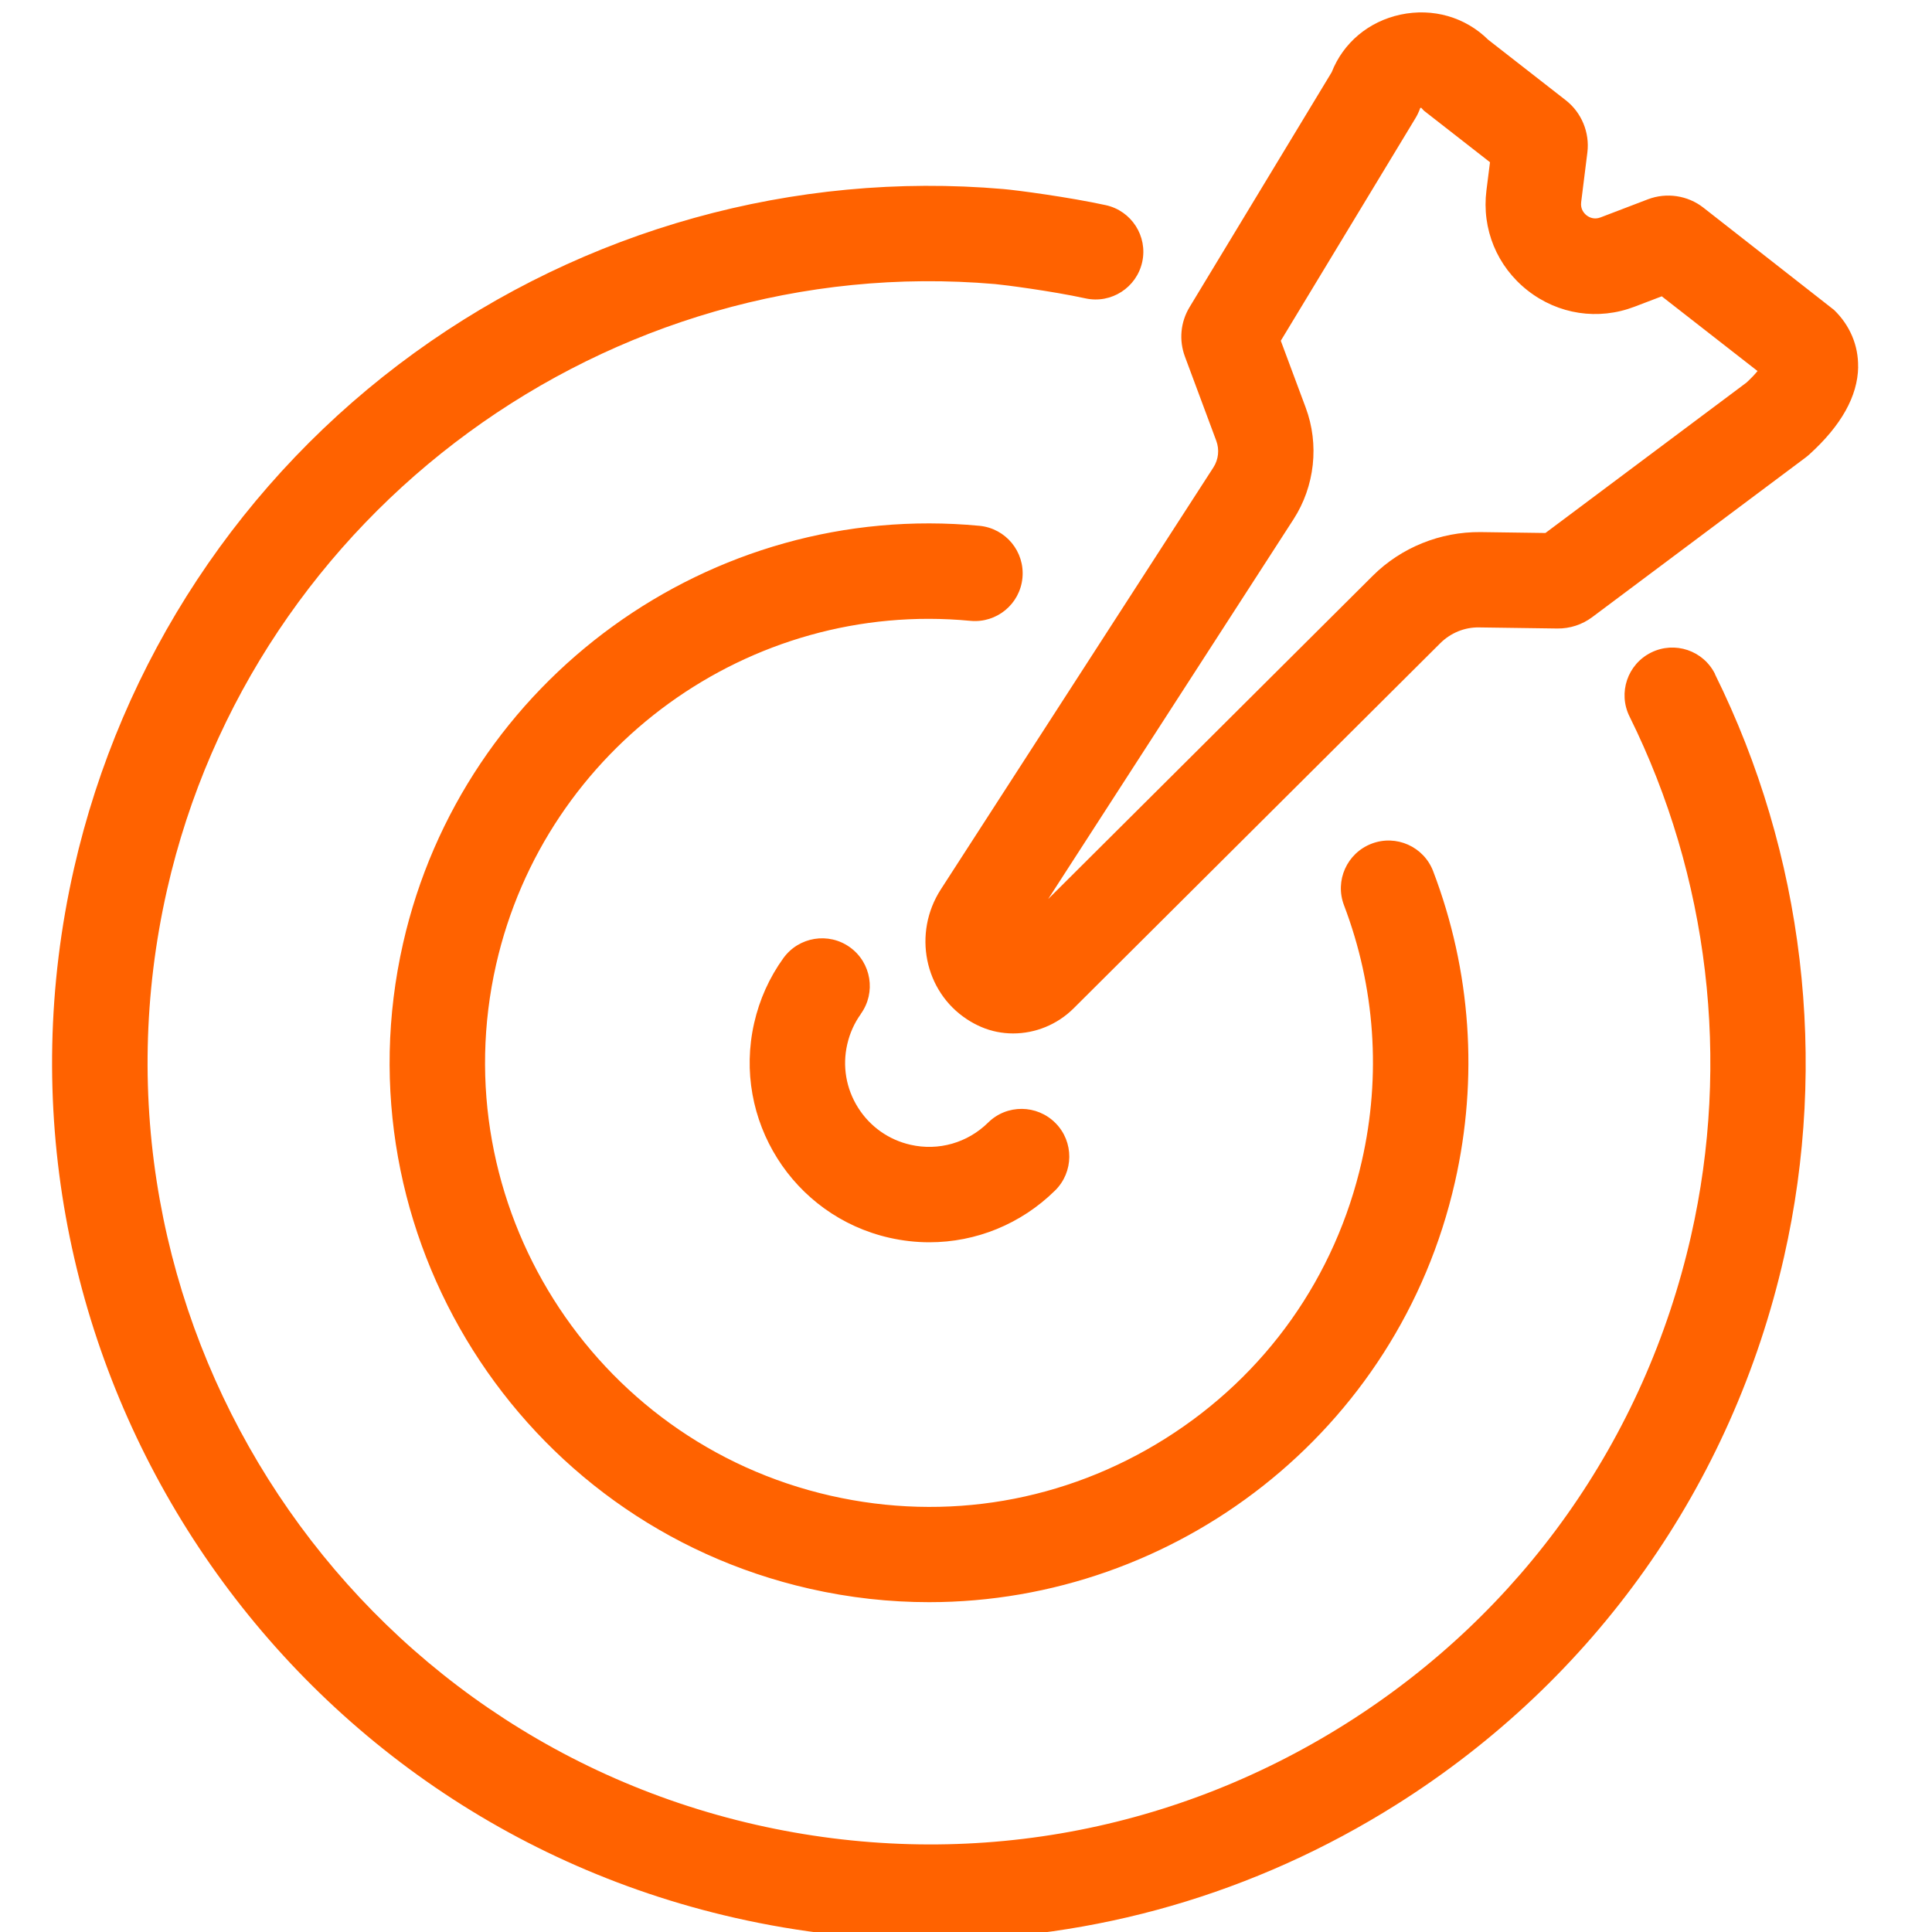
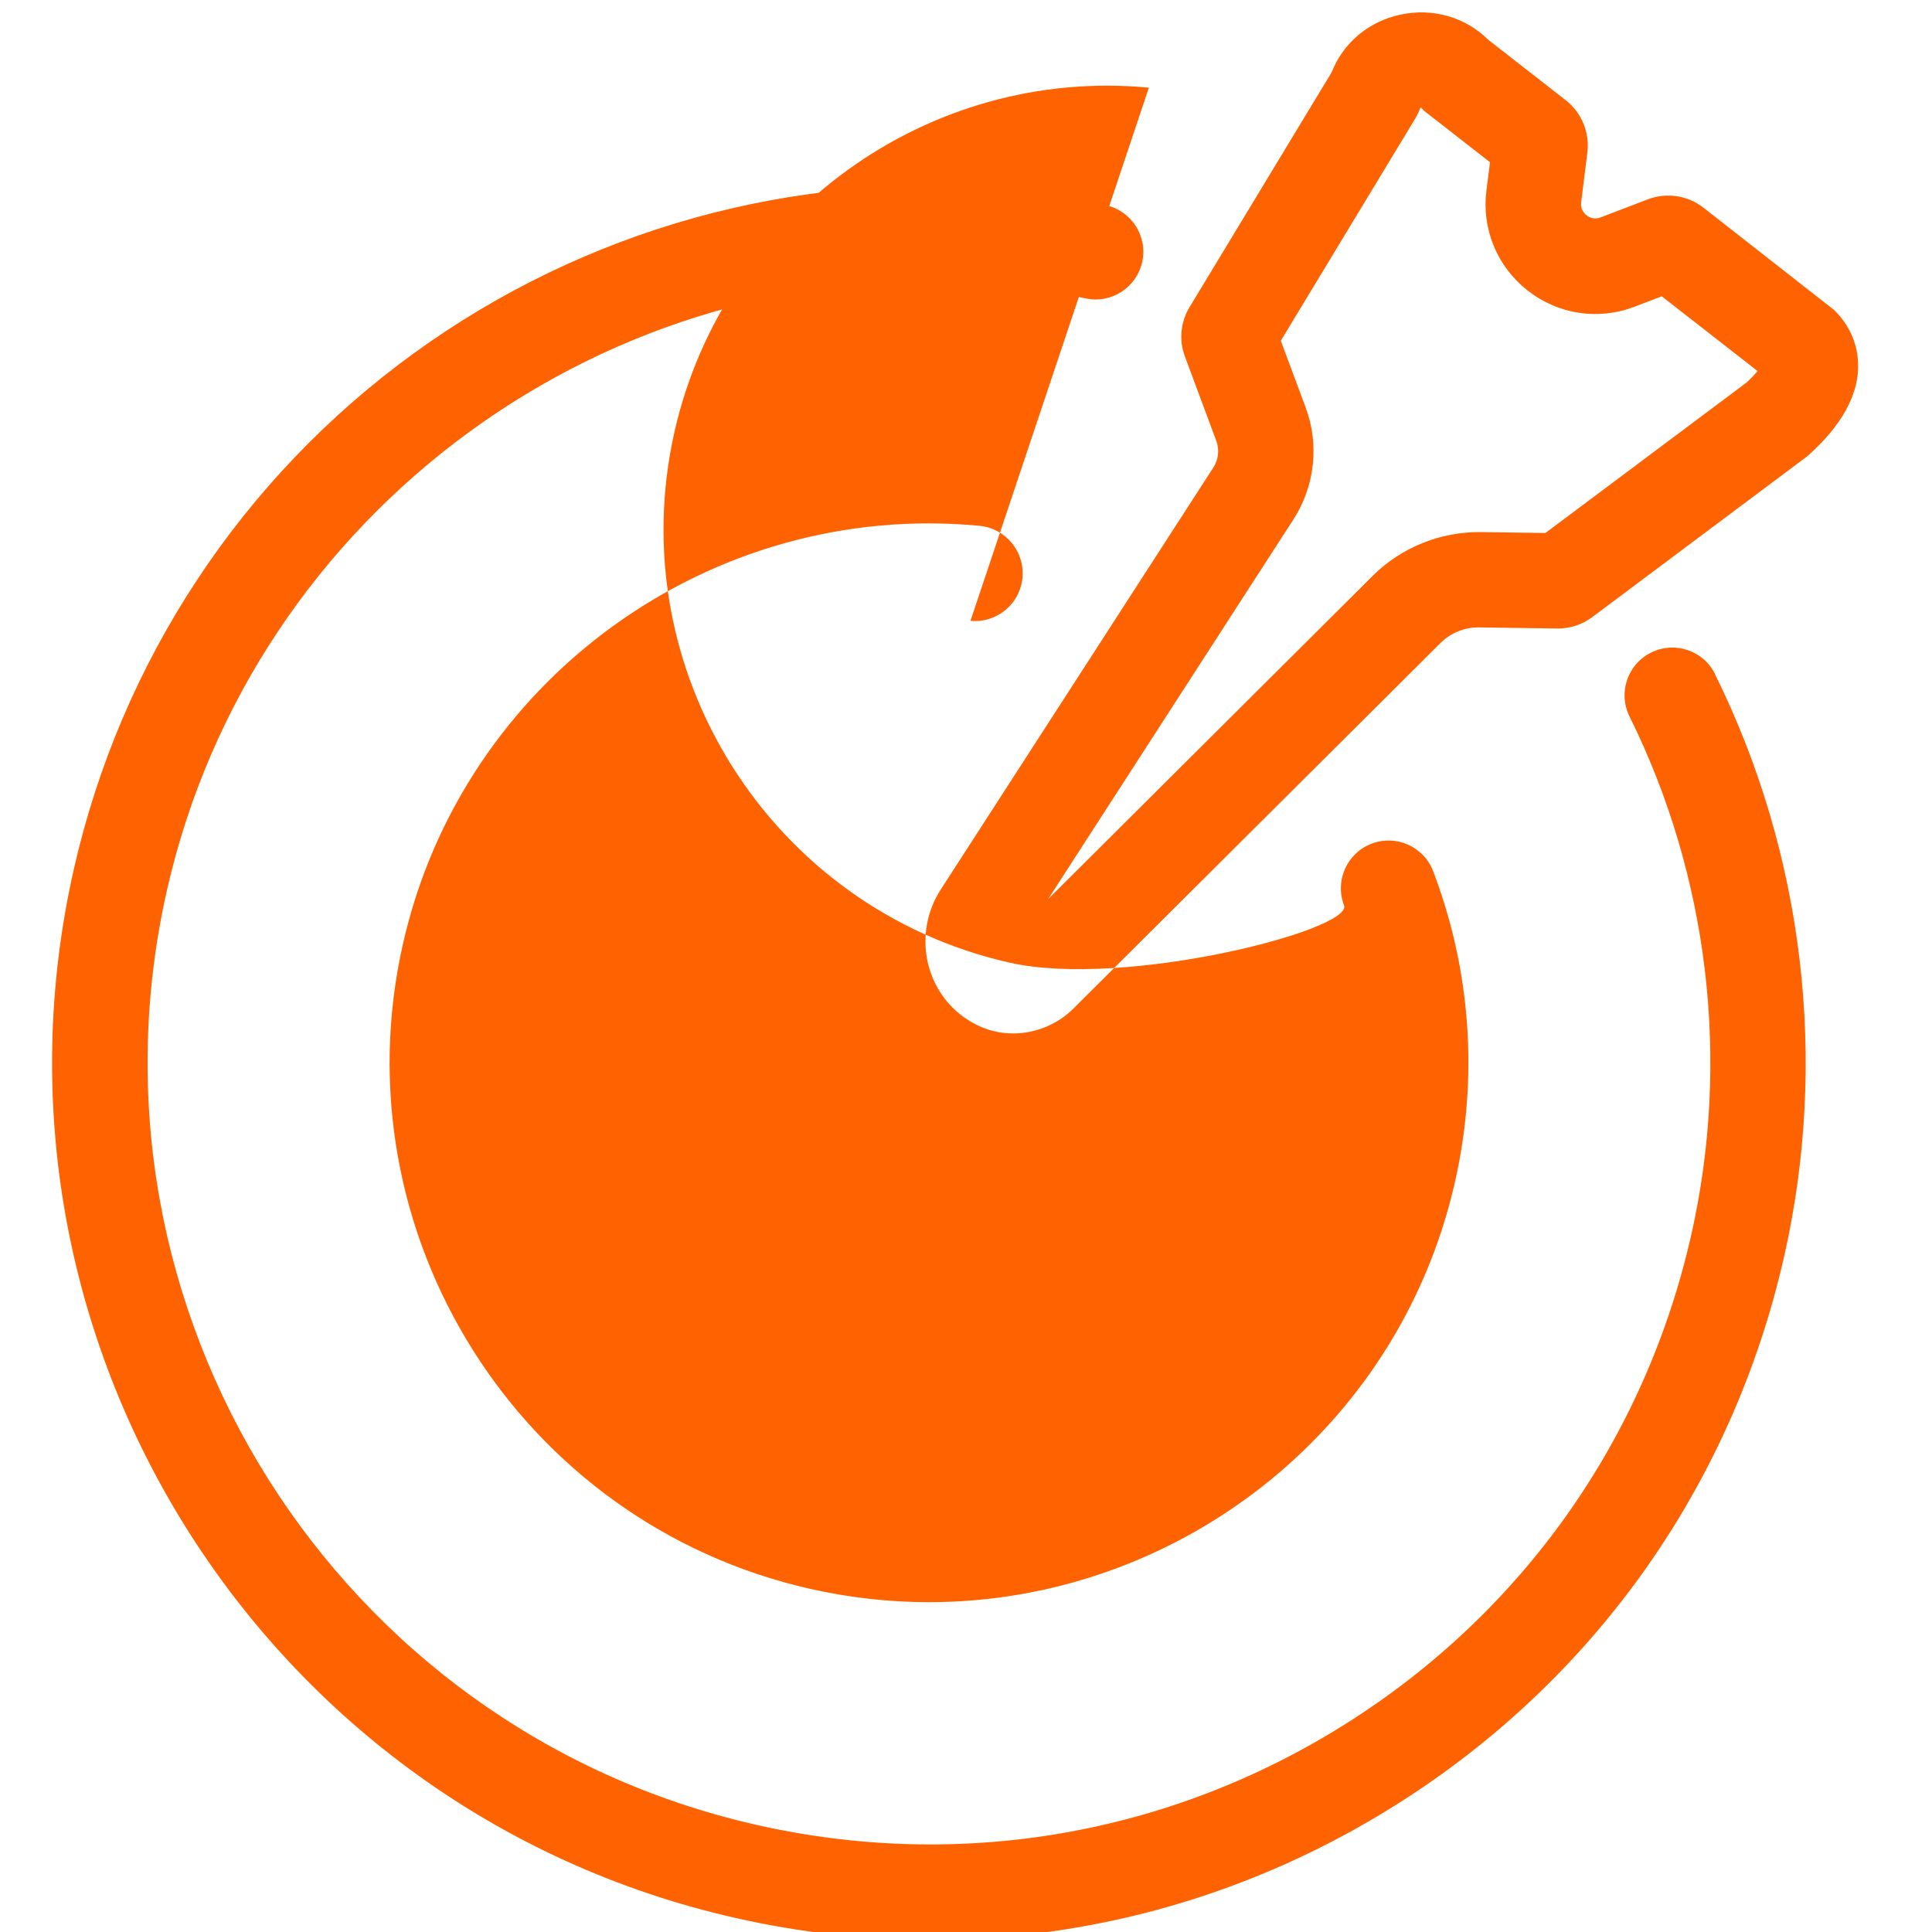
<svg xmlns="http://www.w3.org/2000/svg" version="1.1" width="32" height="32" viewBox="0 0 32 32">
  <title>cele</title>
-   <path fill="#ff6200" d="M28.405 11.166c1.475 2.978 1.881 6.407 1.144 9.653-0.859 3.783-3.14 7.005-6.422 9.072-2.347 1.478-5.005 2.24-7.712 2.24-1.079 0-2.166-0.121-3.244-0.366-7.809-1.773-12.72-9.569-10.946-17.378 0.781-3.441 2.784-6.475 5.638-8.542 2.828-2.048 6.292-3.012 9.754-2.714 0.234 0.020 1.093 0.135 1.698 0.267 0.426 0.093 0.697 0.514 0.604 0.94s-0.514 0.697-0.94 0.604c-0.564-0.123-1.358-0.225-1.497-0.237-6.395-0.551-12.291 3.762-13.715 10.032-1.58 6.959 2.796 13.906 9.755 15.487 3.371 0.765 6.839 0.172 9.764-1.67s4.957-4.714 5.723-8.085c0.657-2.894 0.295-5.948-1.019-8.602-0.194-0.391-0.034-0.865 0.358-1.059s0.865-0.034 1.059 0.357zM16.074 10.283c0.434 0.041 0.82-0.277 0.861-0.712s-0.277-0.82-0.712-0.862c-4.451-0.423-8.556 2.55-9.547 6.916-1.091 4.803 1.93 9.598 6.733 10.689 0.663 0.151 1.326 0.223 1.979 0.223 4.077-0 7.77-2.816 8.71-6.956 0.391-1.724 0.267-3.505-0.36-5.15-0.155-0.408-0.612-0.613-1.020-0.457s-0.613 0.612-0.457 1.020c0.515 1.354 0.618 2.819 0.295 4.238-0.435 1.915-1.589 3.546-3.251 4.593s-3.631 1.384-5.546 0.949c-3.953-0.898-6.439-4.844-5.542-8.798 0.816-3.594 4.194-6.042 7.856-5.693zM14.258 16.793c0.255-0.354 0.174-0.848-0.18-1.103s-0.848-0.174-1.103 0.18c-0.233 0.323-0.395 0.685-0.484 1.076-0.363 1.598 0.642 3.192 2.239 3.555 0.221 0.050 0.443 0.075 0.663 0.075 0.771 0 1.517-0.3 2.082-0.857 0.311-0.306 0.315-0.807 0.008-1.117s-0.807-0.315-1.117-0.008c-0.34 0.335-0.821 0.473-1.285 0.367-0.362-0.082-0.671-0.301-0.869-0.615s-0.262-0.687-0.179-1.049c0.042-0.184 0.118-0.353 0.226-0.503zM30.777 6.080c-0.008 0.481-0.28 0.968-0.809 1.447-0.024 0.021-0.045 0.039-0.067 0.055l-3.529 2.64c-0.166 0.124-0.37 0.191-0.579 0.188l-1.293-0.018c-0.242-0.005-0.474 0.092-0.644 0.261l-6.076 6.051c-0.271 0.269-0.635 0.413-0.999 0.413-0.18 0-0.361-0.035-0.53-0.108-0.081-0.035-0.16-0.077-0.234-0.126-0.707-0.462-0.902-1.427-0.434-2.152l4.514-6.988c0.085-0.131 0.103-0.296 0.048-0.443l-0.519-1.394c-0.101-0.272-0.073-0.571 0.077-0.819l2.354-3.891c0.191-0.487 0.612-0.841 1.14-0.954 0.536-0.114 1.073 0.041 1.452 0.416l1.286 1.003c0.261 0.204 0.397 0.534 0.357 0.863l-0.103 0.825c-0.015 0.116 0.050 0.186 0.089 0.217s0.122 0.077 0.232 0.035l0.785-0.3c0.307-0.117 0.659-0.065 0.918 0.138l2.164 1.694c0.263 0.254 0.405 0.589 0.399 0.944zM29.111 6.146l-1.587-1.238-0.451 0.172c-0.602 0.23-1.264 0.129-1.771-0.269s-0.762-1.017-0.682-1.657l0.059-0.467-1.096-0.855-0.044-0.048c-0 0.001-0.009 0.003-0.016 0.006-0.022 0.062-0.049 0.12-0.082 0.173l-2.227 3.681 0.412 1.106c0.228 0.611 0.152 1.304-0.202 1.852l-4.063 6.289 5.379-5.357c0.47-0.467 1.118-0.727 1.781-0.721l1.076 0.015 3.33-2.491c0.083-0.077 0.142-0.14 0.183-0.191z" />
+   <path fill="#ff6200" d="M28.405 11.166c1.475 2.978 1.881 6.407 1.144 9.653-0.859 3.783-3.14 7.005-6.422 9.072-2.347 1.478-5.005 2.24-7.712 2.24-1.079 0-2.166-0.121-3.244-0.366-7.809-1.773-12.72-9.569-10.946-17.378 0.781-3.441 2.784-6.475 5.638-8.542 2.828-2.048 6.292-3.012 9.754-2.714 0.234 0.020 1.093 0.135 1.698 0.267 0.426 0.093 0.697 0.514 0.604 0.94s-0.514 0.697-0.94 0.604c-0.564-0.123-1.358-0.225-1.497-0.237-6.395-0.551-12.291 3.762-13.715 10.032-1.58 6.959 2.796 13.906 9.755 15.487 3.371 0.765 6.839 0.172 9.764-1.67s4.957-4.714 5.723-8.085c0.657-2.894 0.295-5.948-1.019-8.602-0.194-0.391-0.034-0.865 0.358-1.059s0.865-0.034 1.059 0.357zM16.074 10.283c0.434 0.041 0.82-0.277 0.861-0.712s-0.277-0.82-0.712-0.862c-4.451-0.423-8.556 2.55-9.547 6.916-1.091 4.803 1.93 9.598 6.733 10.689 0.663 0.151 1.326 0.223 1.979 0.223 4.077-0 7.77-2.816 8.71-6.956 0.391-1.724 0.267-3.505-0.36-5.15-0.155-0.408-0.612-0.613-1.020-0.457s-0.613 0.612-0.457 1.020s-3.631 1.384-5.546 0.949c-3.953-0.898-6.439-4.844-5.542-8.798 0.816-3.594 4.194-6.042 7.856-5.693zM14.258 16.793c0.255-0.354 0.174-0.848-0.18-1.103s-0.848-0.174-1.103 0.18c-0.233 0.323-0.395 0.685-0.484 1.076-0.363 1.598 0.642 3.192 2.239 3.555 0.221 0.050 0.443 0.075 0.663 0.075 0.771 0 1.517-0.3 2.082-0.857 0.311-0.306 0.315-0.807 0.008-1.117s-0.807-0.315-1.117-0.008c-0.34 0.335-0.821 0.473-1.285 0.367-0.362-0.082-0.671-0.301-0.869-0.615s-0.262-0.687-0.179-1.049c0.042-0.184 0.118-0.353 0.226-0.503zM30.777 6.080c-0.008 0.481-0.28 0.968-0.809 1.447-0.024 0.021-0.045 0.039-0.067 0.055l-3.529 2.64c-0.166 0.124-0.37 0.191-0.579 0.188l-1.293-0.018c-0.242-0.005-0.474 0.092-0.644 0.261l-6.076 6.051c-0.271 0.269-0.635 0.413-0.999 0.413-0.18 0-0.361-0.035-0.53-0.108-0.081-0.035-0.16-0.077-0.234-0.126-0.707-0.462-0.902-1.427-0.434-2.152l4.514-6.988c0.085-0.131 0.103-0.296 0.048-0.443l-0.519-1.394c-0.101-0.272-0.073-0.571 0.077-0.819l2.354-3.891c0.191-0.487 0.612-0.841 1.14-0.954 0.536-0.114 1.073 0.041 1.452 0.416l1.286 1.003c0.261 0.204 0.397 0.534 0.357 0.863l-0.103 0.825c-0.015 0.116 0.050 0.186 0.089 0.217s0.122 0.077 0.232 0.035l0.785-0.3c0.307-0.117 0.659-0.065 0.918 0.138l2.164 1.694c0.263 0.254 0.405 0.589 0.399 0.944zM29.111 6.146l-1.587-1.238-0.451 0.172c-0.602 0.23-1.264 0.129-1.771-0.269s-0.762-1.017-0.682-1.657l0.059-0.467-1.096-0.855-0.044-0.048c-0 0.001-0.009 0.003-0.016 0.006-0.022 0.062-0.049 0.12-0.082 0.173l-2.227 3.681 0.412 1.106c0.228 0.611 0.152 1.304-0.202 1.852l-4.063 6.289 5.379-5.357c0.47-0.467 1.118-0.727 1.781-0.721l1.076 0.015 3.33-2.491c0.083-0.077 0.142-0.14 0.183-0.191z" />
</svg>